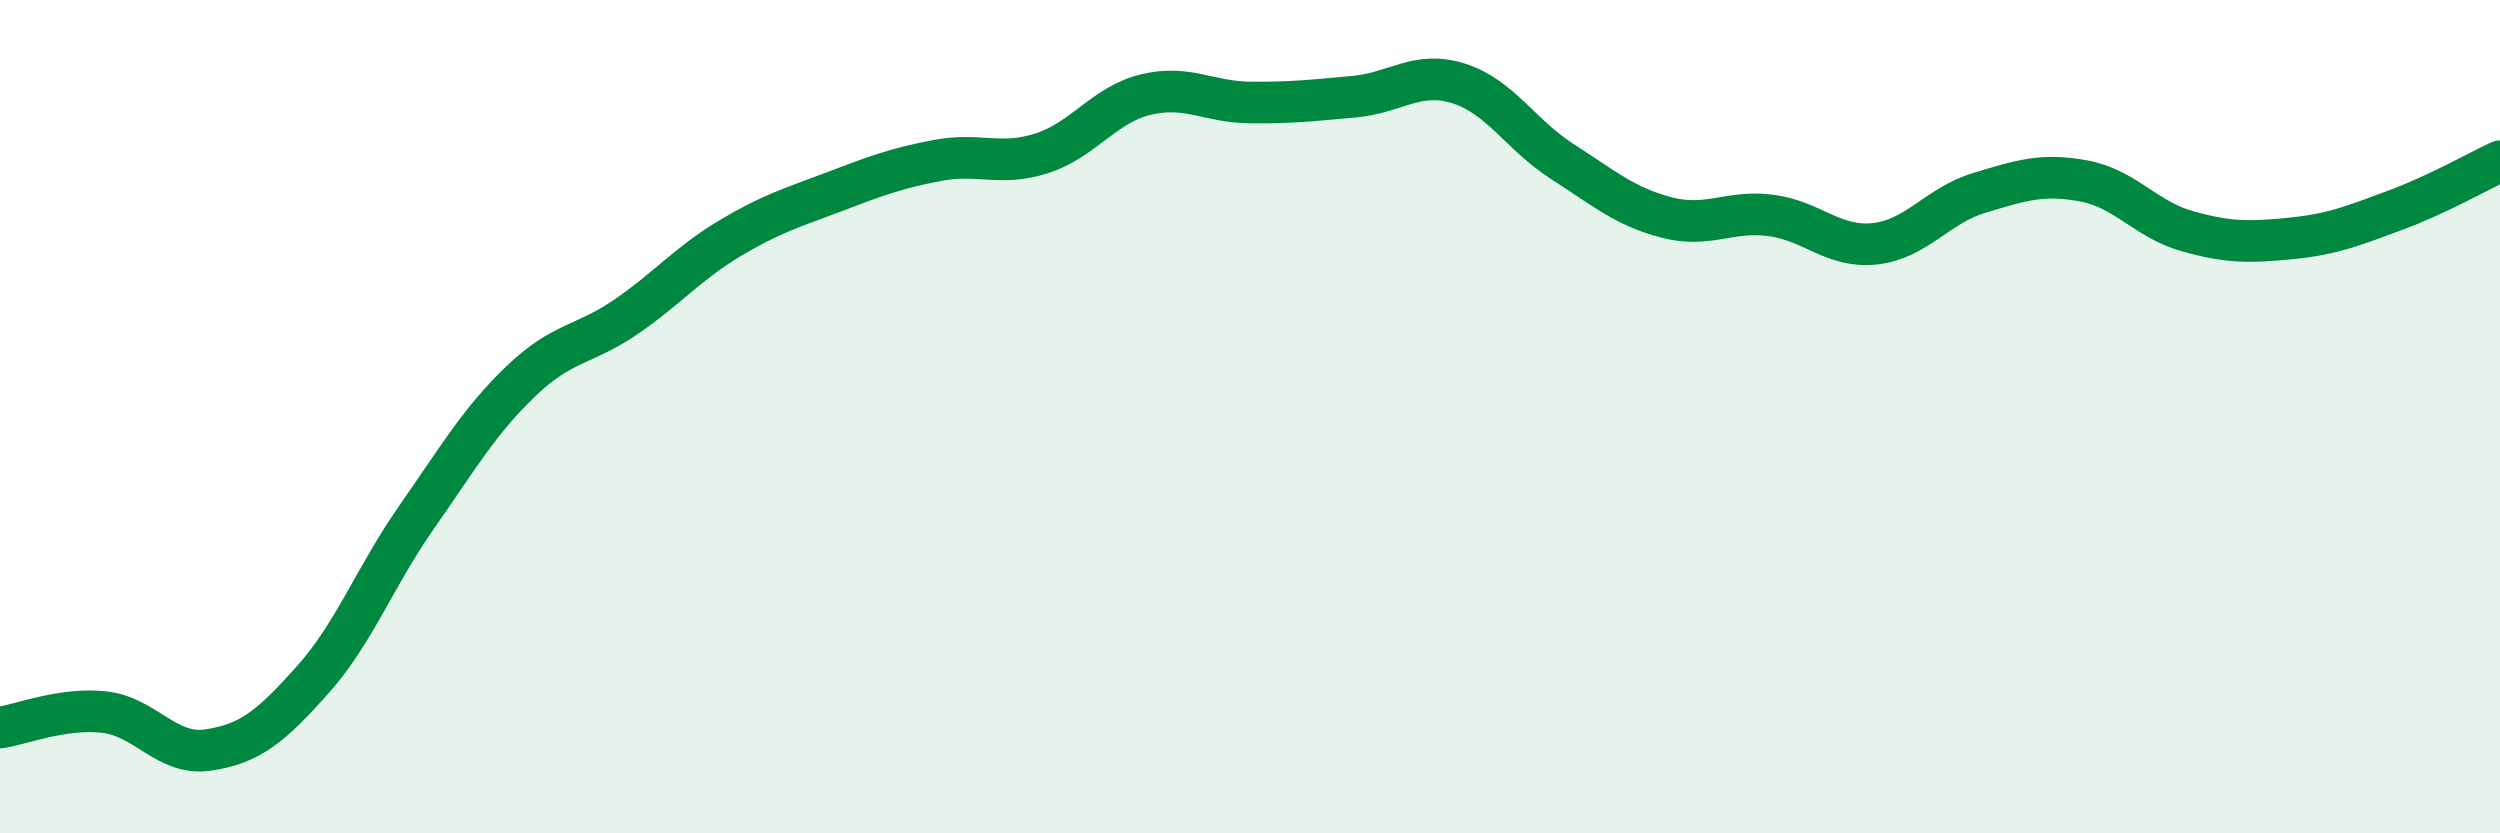
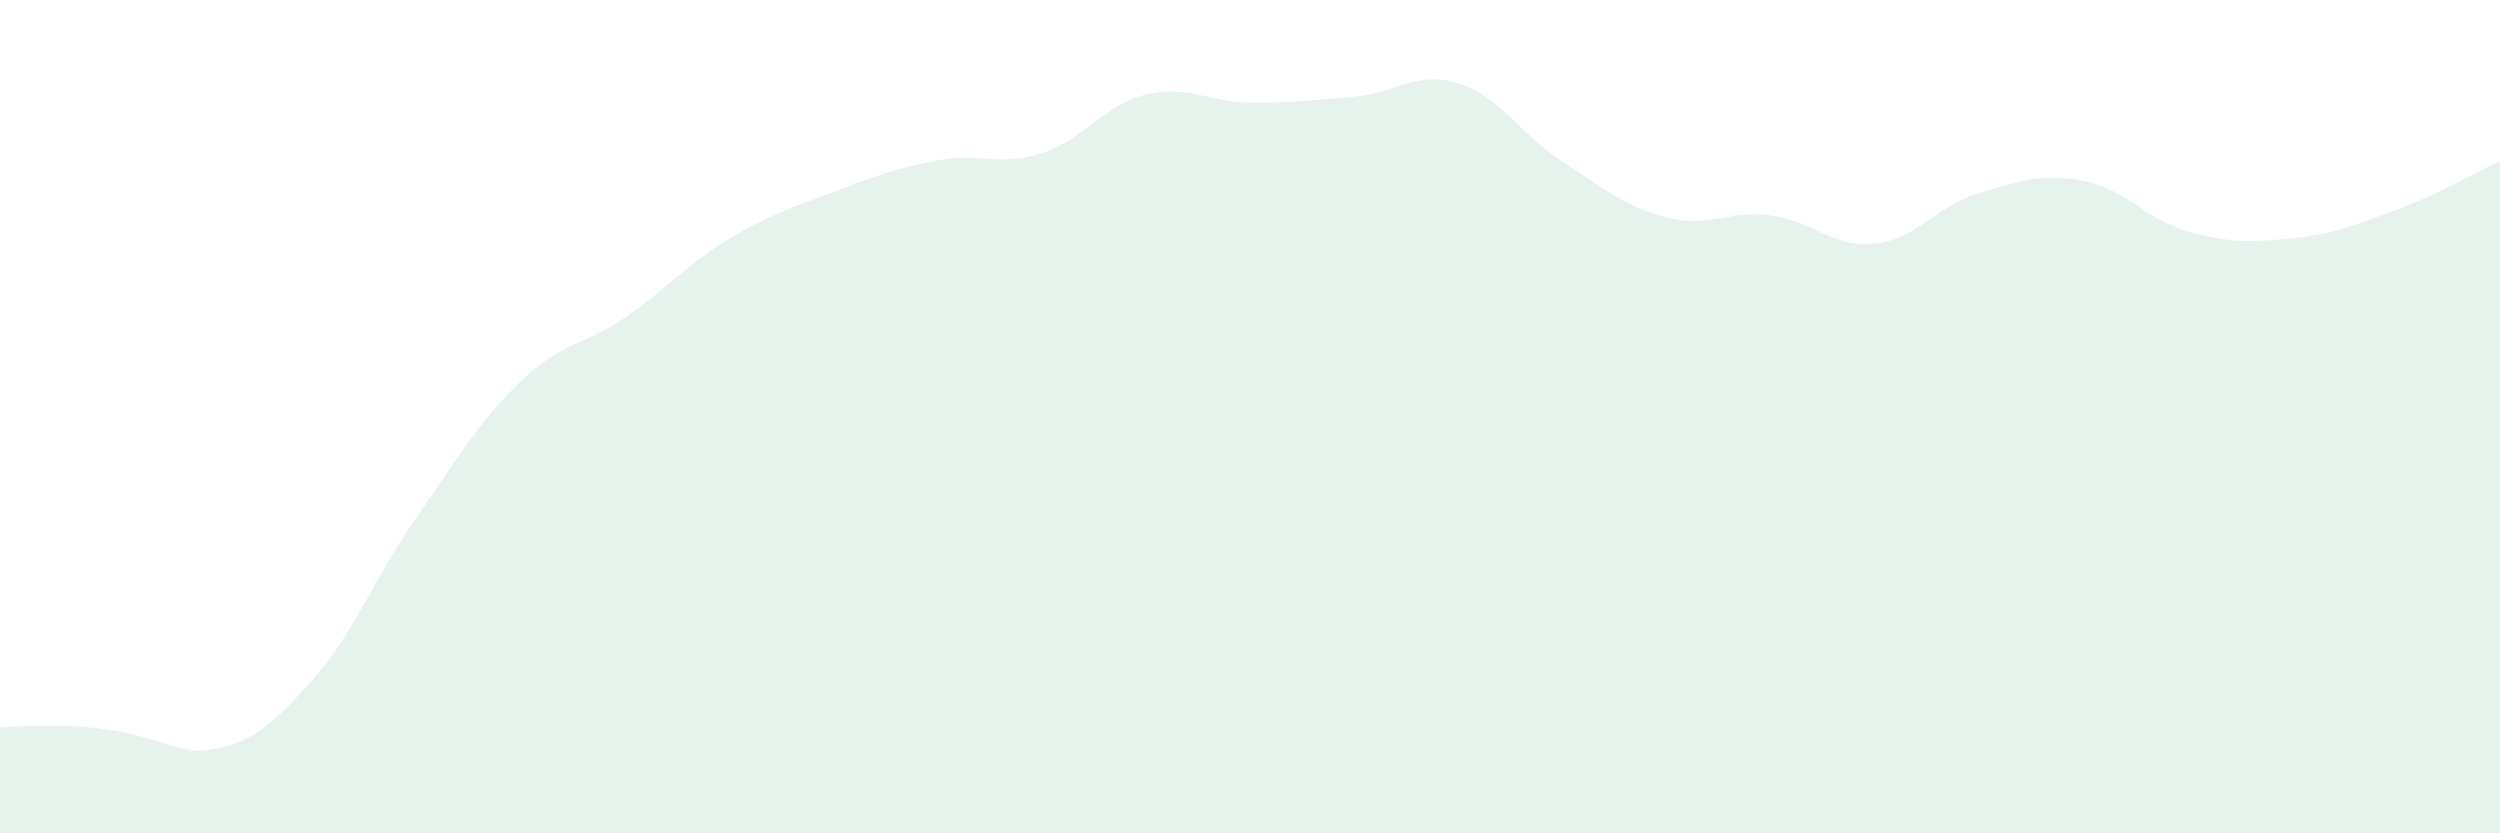
<svg xmlns="http://www.w3.org/2000/svg" width="60" height="20" viewBox="0 0 60 20">
-   <path d="M 0,17.46 C 0.5,17.39 1.5,16.98 2.5,17.09 C 3.5,17.2 4,18.15 5,18 C 6,17.85 6.5,17.44 7.5,16.32 C 8.5,15.2 9,13.84 10,12.41 C 11,10.98 11.5,10.11 12.5,9.15 C 13.5,8.19 14,8.3 15,7.62 C 16,6.94 16.5,6.33 17.5,5.73 C 18.5,5.13 19,4.99 20,4.61 C 21,4.23 21.5,4.04 22.5,3.85 C 23.5,3.66 24,4 25,3.68 C 26,3.36 26.5,2.51 27.5,2.27 C 28.5,2.03 29,2.45 30,2.46 C 31,2.47 31.5,2.41 32.5,2.32 C 33.5,2.23 34,1.69 35,2 C 36,2.31 36.5,3.24 37.5,3.88 C 38.5,4.52 39,4.96 40,5.22 C 41,5.48 41.5,5.04 42.5,5.17 C 43.5,5.3 44,5.96 45,5.85 C 46,5.74 46.5,4.93 47.5,4.63 C 48.5,4.33 49,4.16 50,4.34 C 51,4.52 51.5,5.27 52.5,5.55 C 53.5,5.83 54,5.82 55,5.72 C 56,5.62 56.5,5.41 57.5,5.04 C 58.5,4.67 59.5,4.1 60,3.87L60 20L0 20Z" fill="#008740" opacity="0.1" stroke-linecap="round" stroke-linejoin="round" />
-   <path d="M 0,17.46 C 0.5,17.39 1.5,16.98 2.5,17.09 C 3.5,17.2 4,18.15 5,18 C 6,17.85 6.5,17.44 7.5,16.32 C 8.5,15.2 9,13.84 10,12.41 C 11,10.98 11.5,10.11 12.5,9.15 C 13.5,8.19 14,8.3 15,7.62 C 16,6.94 16.5,6.33 17.5,5.73 C 18.5,5.13 19,4.99 20,4.61 C 21,4.23 21.5,4.04 22.5,3.85 C 23.5,3.66 24,4 25,3.68 C 26,3.36 26.5,2.51 27.5,2.27 C 28.5,2.03 29,2.45 30,2.46 C 31,2.47 31.5,2.41 32.5,2.32 C 33.5,2.23 34,1.69 35,2 C 36,2.31 36.5,3.24 37.5,3.88 C 38.5,4.52 39,4.96 40,5.22 C 41,5.48 41.5,5.04 42.5,5.17 C 43.5,5.3 44,5.96 45,5.85 C 46,5.74 46.5,4.93 47.5,4.63 C 48.5,4.33 49,4.16 50,4.34 C 51,4.52 51.5,5.27 52.5,5.55 C 53.5,5.83 54,5.82 55,5.72 C 56,5.62 56.5,5.41 57.5,5.04 C 58.5,4.67 59.5,4.1 60,3.87" stroke="#008740" stroke-width="1" fill="none" stroke-linecap="round" stroke-linejoin="round" />
+   <path d="M 0,17.46 C 3.5,17.2 4,18.15 5,18 C 6,17.85 6.5,17.44 7.5,16.32 C 8.5,15.2 9,13.84 10,12.41 C 11,10.98 11.5,10.11 12.5,9.15 C 13.5,8.19 14,8.3 15,7.62 C 16,6.94 16.5,6.33 17.5,5.73 C 18.5,5.13 19,4.99 20,4.61 C 21,4.23 21.5,4.04 22.5,3.85 C 23.5,3.66 24,4 25,3.68 C 26,3.36 26.5,2.51 27.5,2.27 C 28.5,2.03 29,2.45 30,2.46 C 31,2.47 31.5,2.41 32.5,2.32 C 33.5,2.23 34,1.69 35,2 C 36,2.31 36.5,3.24 37.5,3.88 C 38.5,4.52 39,4.96 40,5.22 C 41,5.48 41.5,5.04 42.5,5.17 C 43.5,5.3 44,5.96 45,5.85 C 46,5.74 46.5,4.93 47.5,4.63 C 48.5,4.33 49,4.16 50,4.34 C 51,4.52 51.5,5.27 52.5,5.55 C 53.5,5.83 54,5.82 55,5.72 C 56,5.62 56.5,5.41 57.5,5.04 C 58.5,4.67 59.5,4.1 60,3.87L60 20L0 20Z" fill="#008740" opacity="0.1" stroke-linecap="round" stroke-linejoin="round" />
</svg>